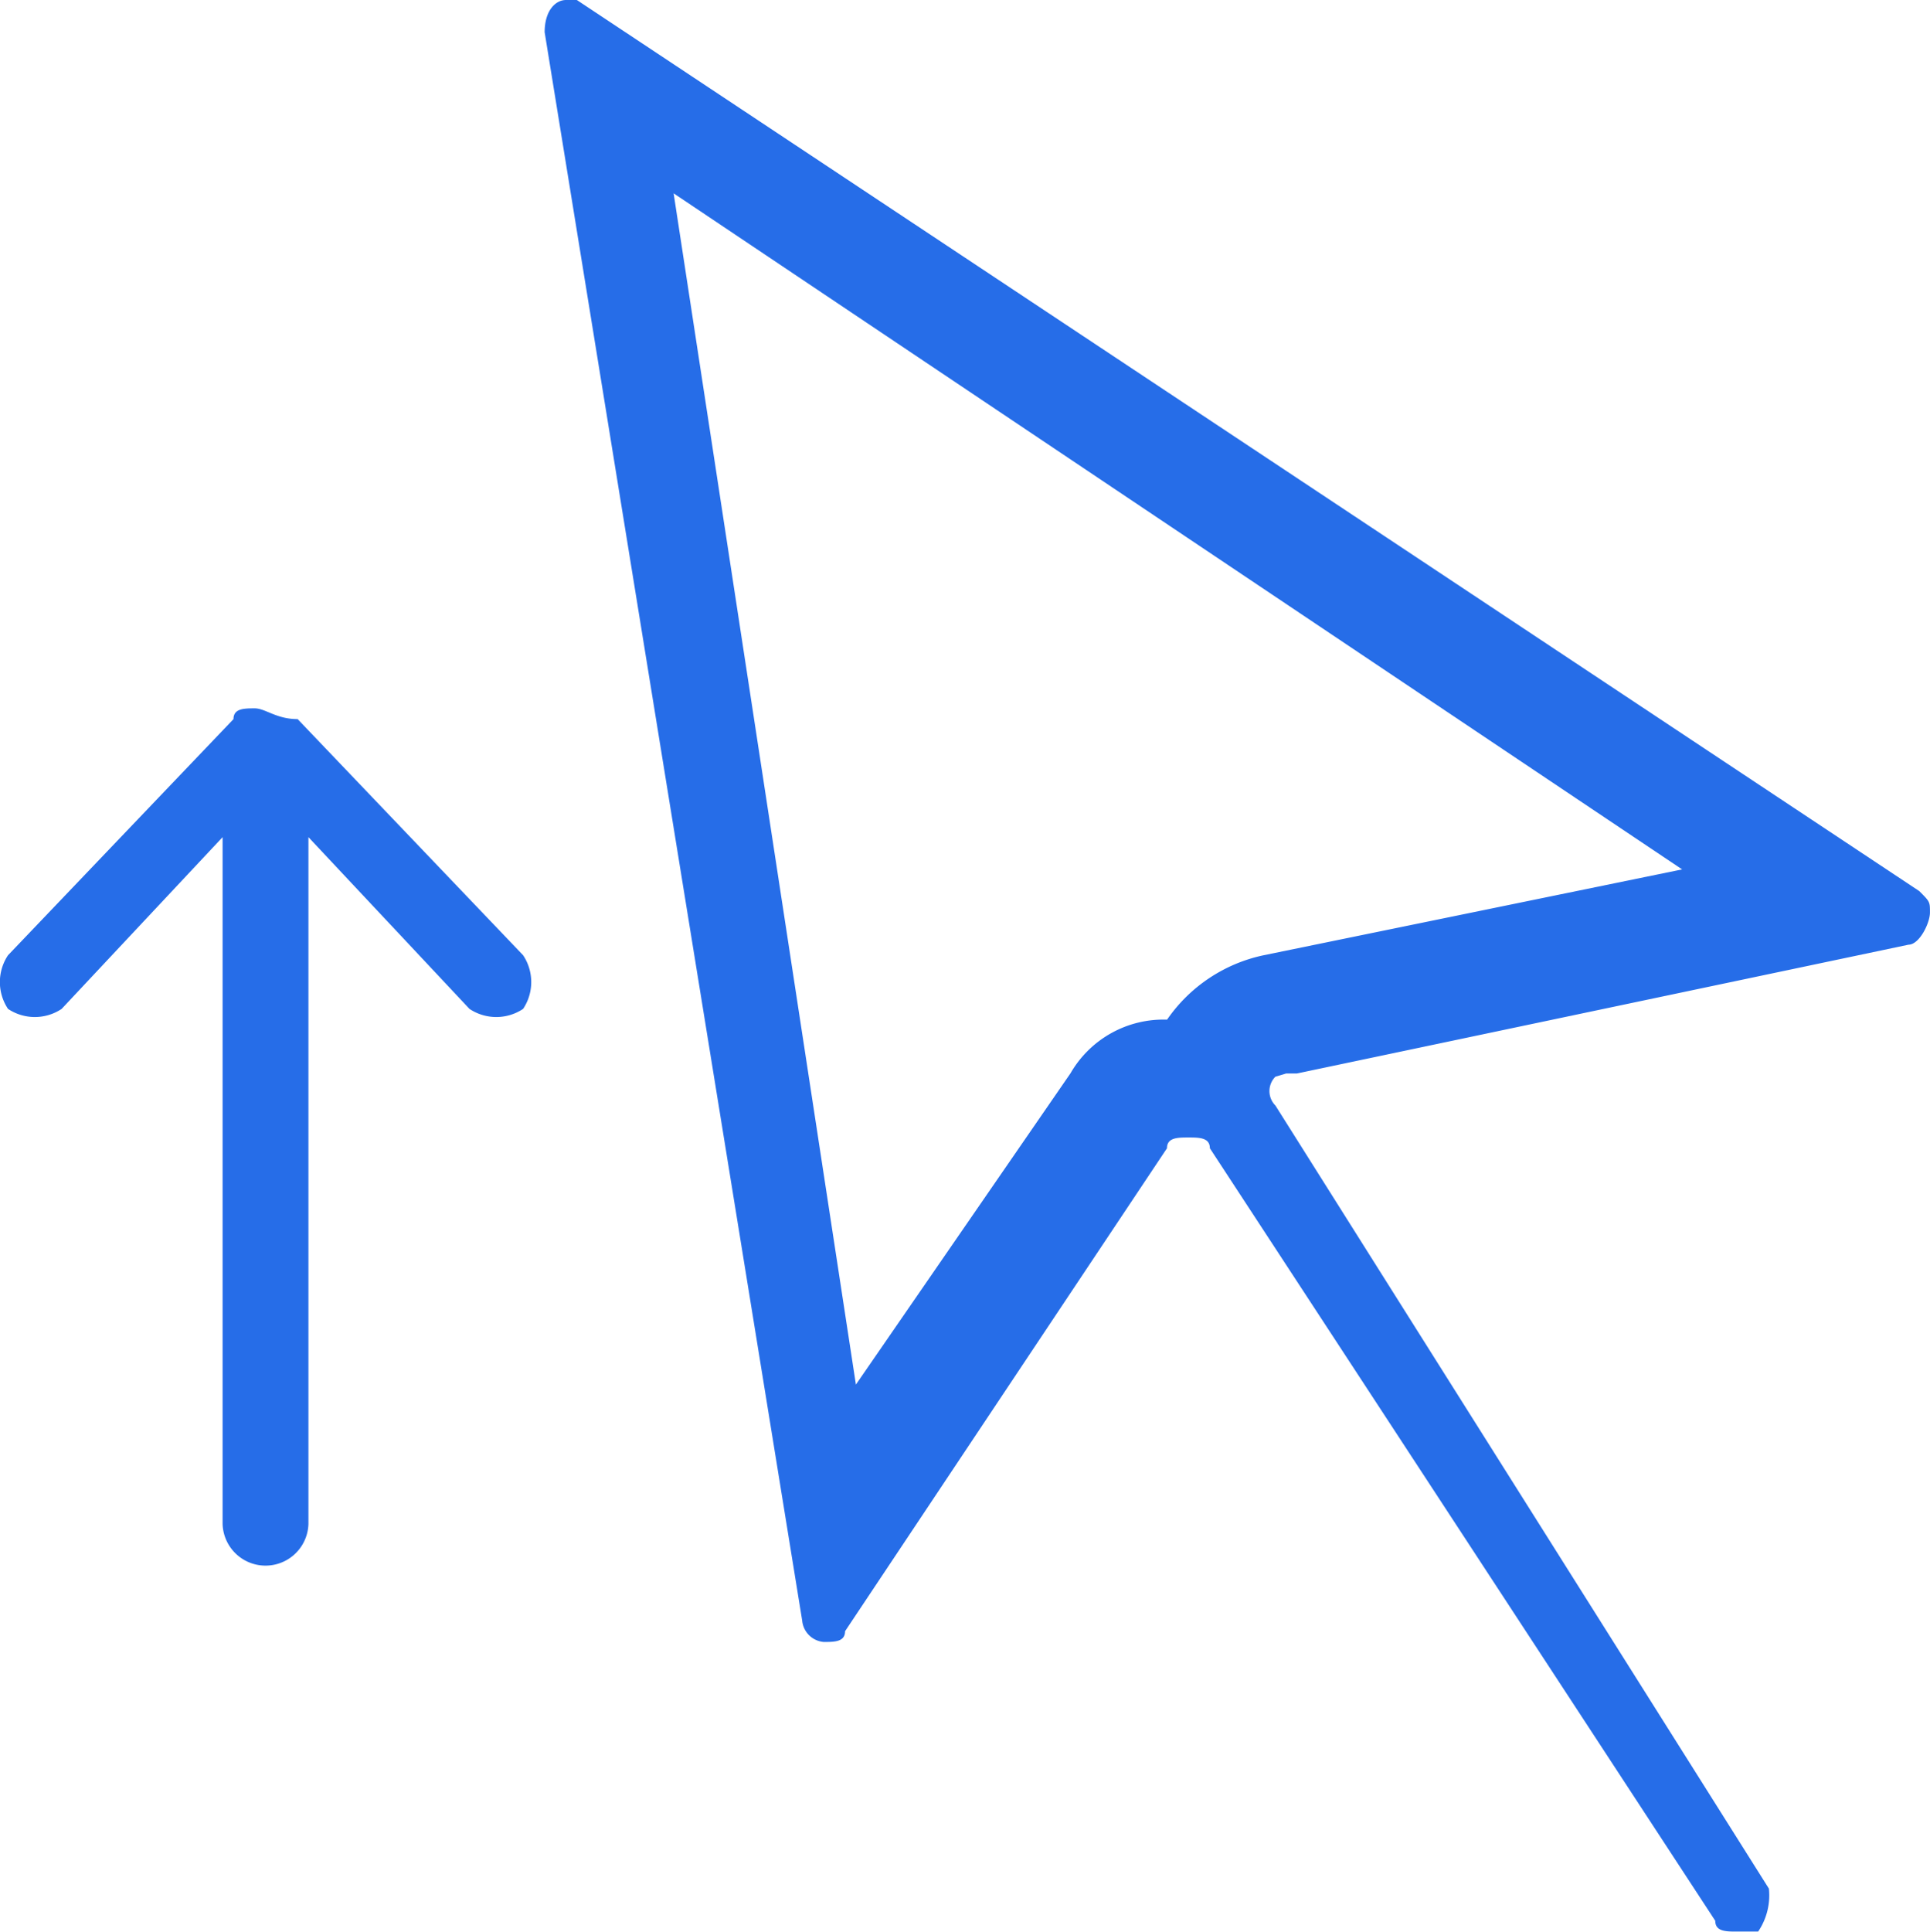
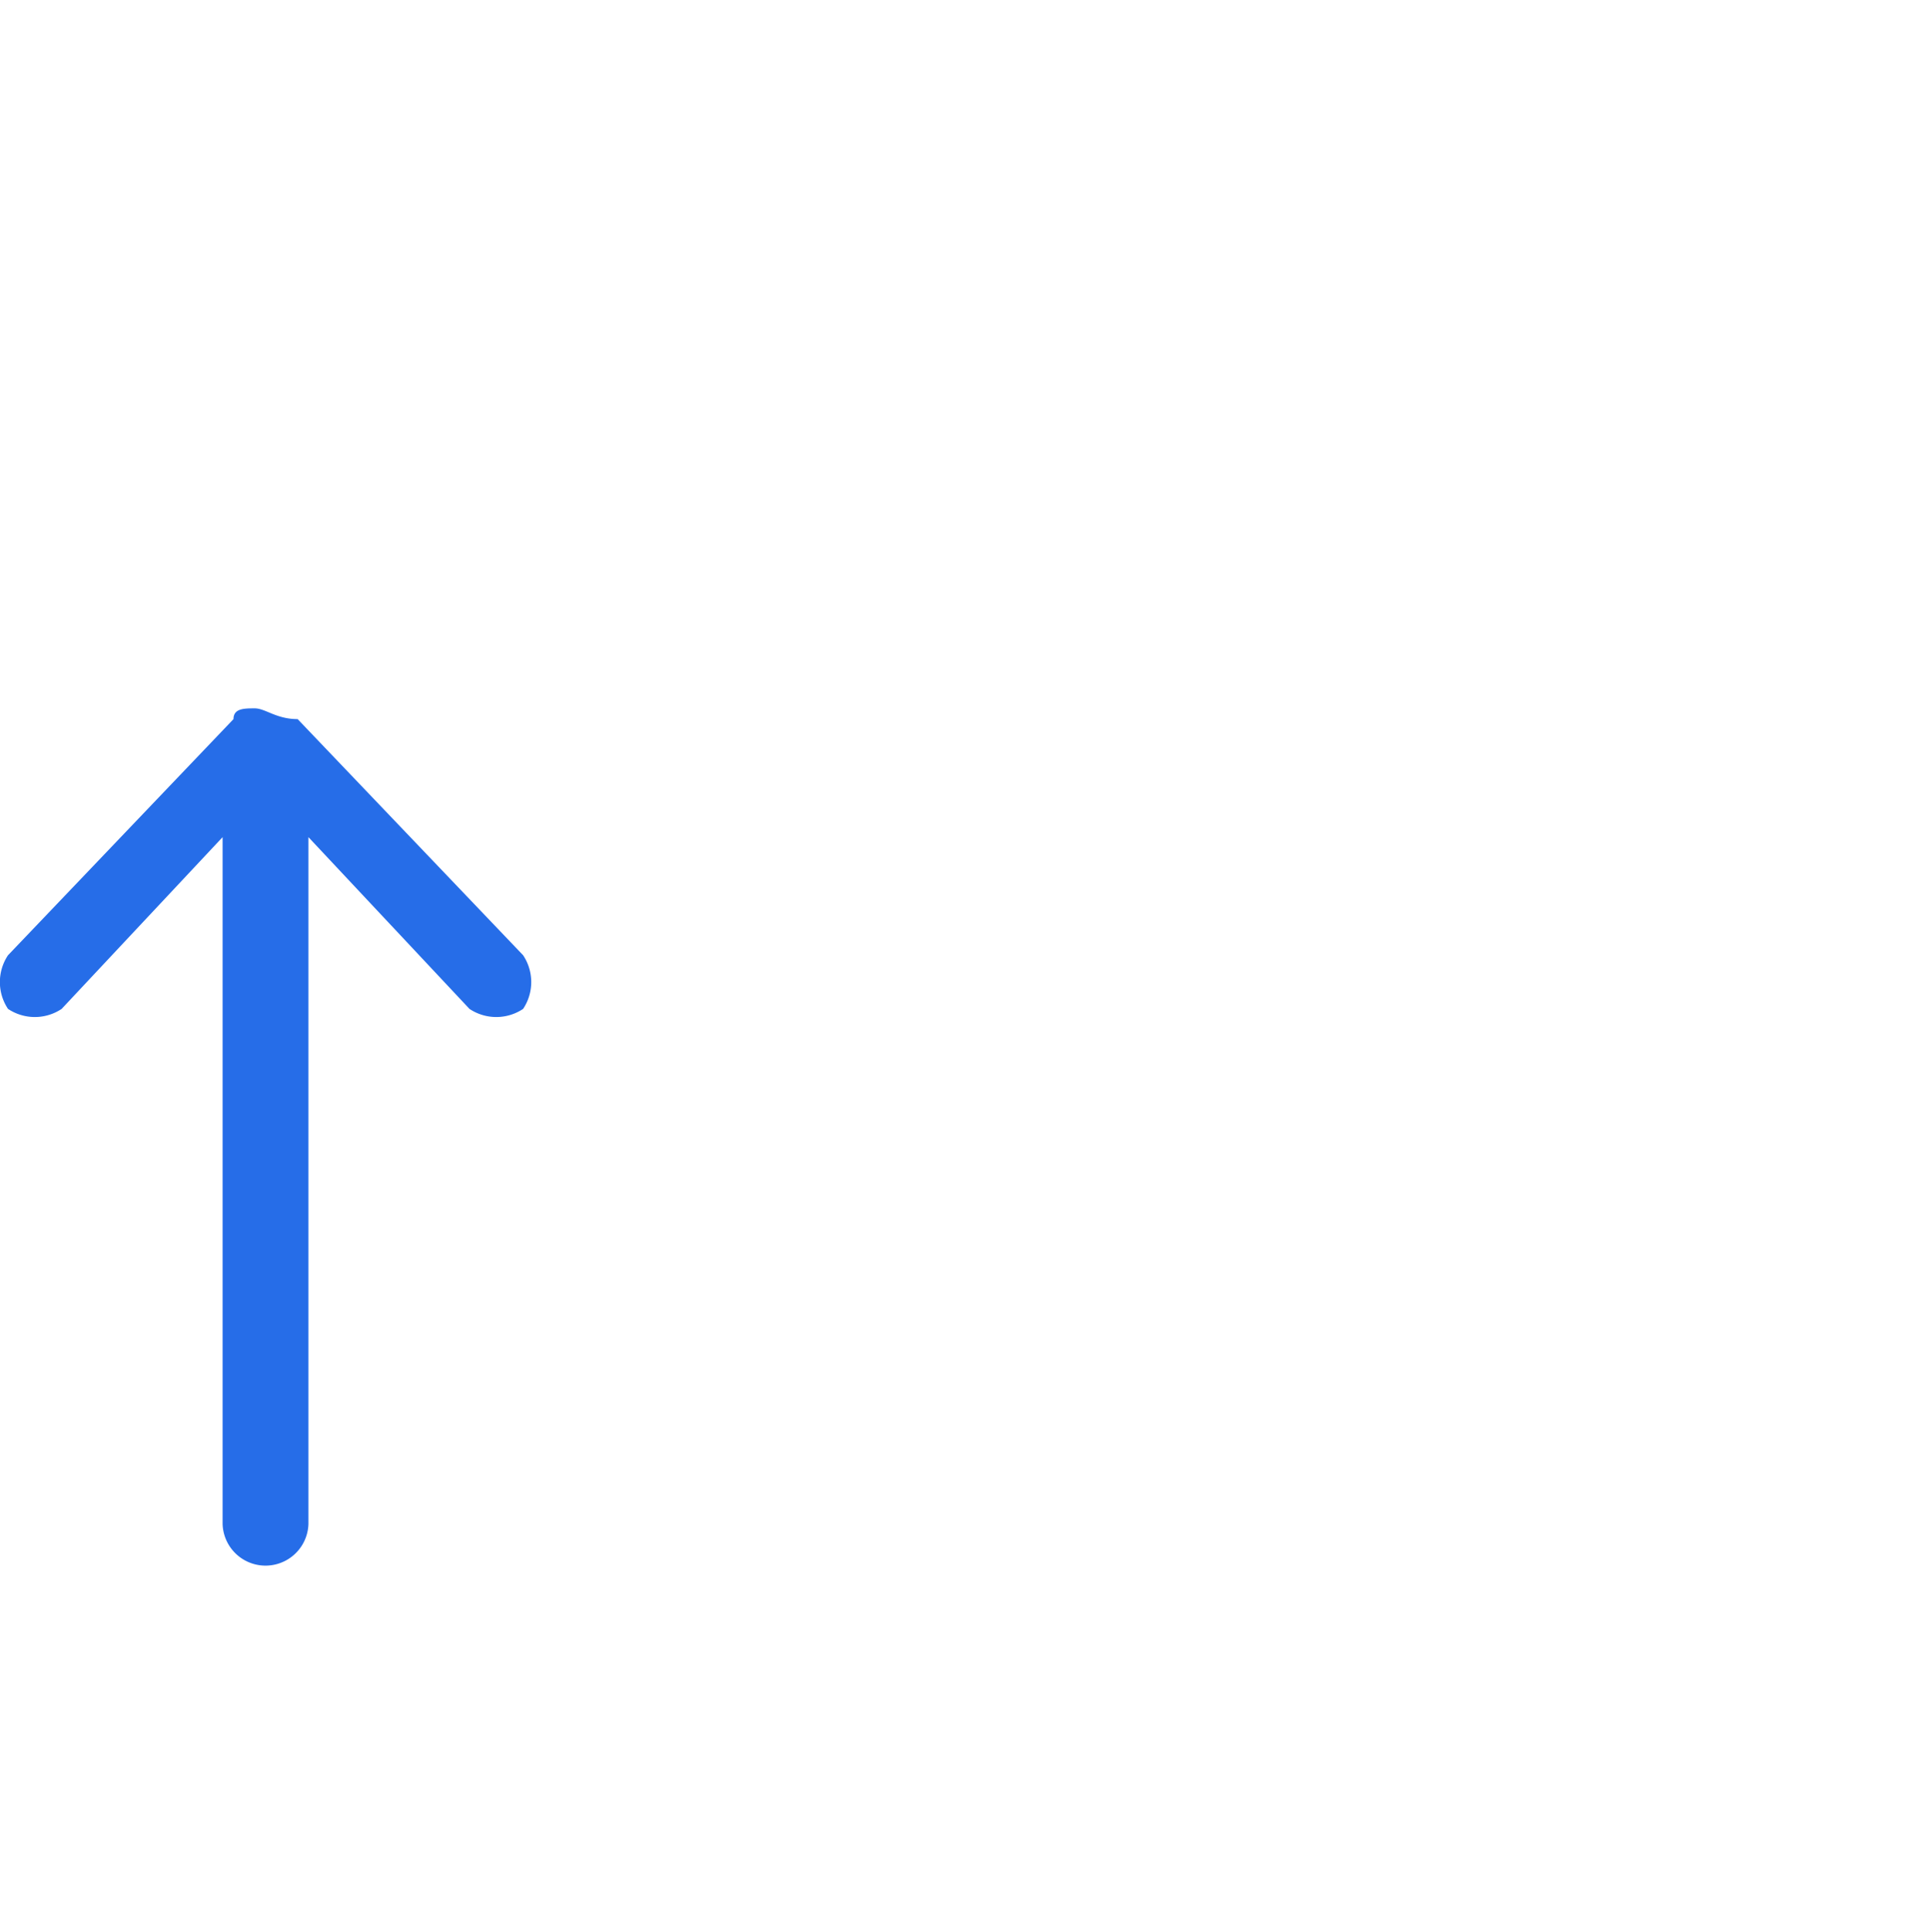
<svg xmlns="http://www.w3.org/2000/svg" width="40.23" height="40.261" viewBox="0 0 40.23 40.261">
  <g transform="translate(-5.014 -5)">
    <path d="M10.328,11.6c-.224,0-.447,0-.447.224l-4.7,4.921a1.007,1.007,0,0,0,0,1.118,1.007,1.007,0,0,0,1.118,0h0l3.355-3.579V28.6a.895.895,0,0,0,1.789,0V14.284L14.8,17.863a1.007,1.007,0,0,0,1.118,0h0a1.007,1.007,0,0,0,0-1.118l-4.7-4.921c-.447,0-.671-.224-.895-.224" transform="translate(0 8.162)" fill="#266de8" />
-     <path d="M12.774,9.026,33.8,23.118l-8.723,1.789a3.266,3.266,0,0,0-2.013,1.342,2.237,2.237,0,0,0-2.013,1.118l-4.473,6.487-3.8-24.828M10.537,5c-.224,0-.447.224-.447.671h0l5.368,33.1a.492.492,0,0,0,.447.447c.224,0,.447,0,.447-.224l6.71-10.065c0-.224.224-.224.447-.224s.447,0,.447.224l10.535,16.1c0,.224.224.224.447.224h.447a1.342,1.342,0,0,0,.224-.895L25.322,28.038a.425.425,0,0,1,0-.6l.224-.067h.224l12.749-2.684c.224,0,.447-.447.447-.671s0-.224-.224-.447L10.761,5h-.224" transform="translate(6.277 0)" fill="#266de8" />
  </g>
</svg>